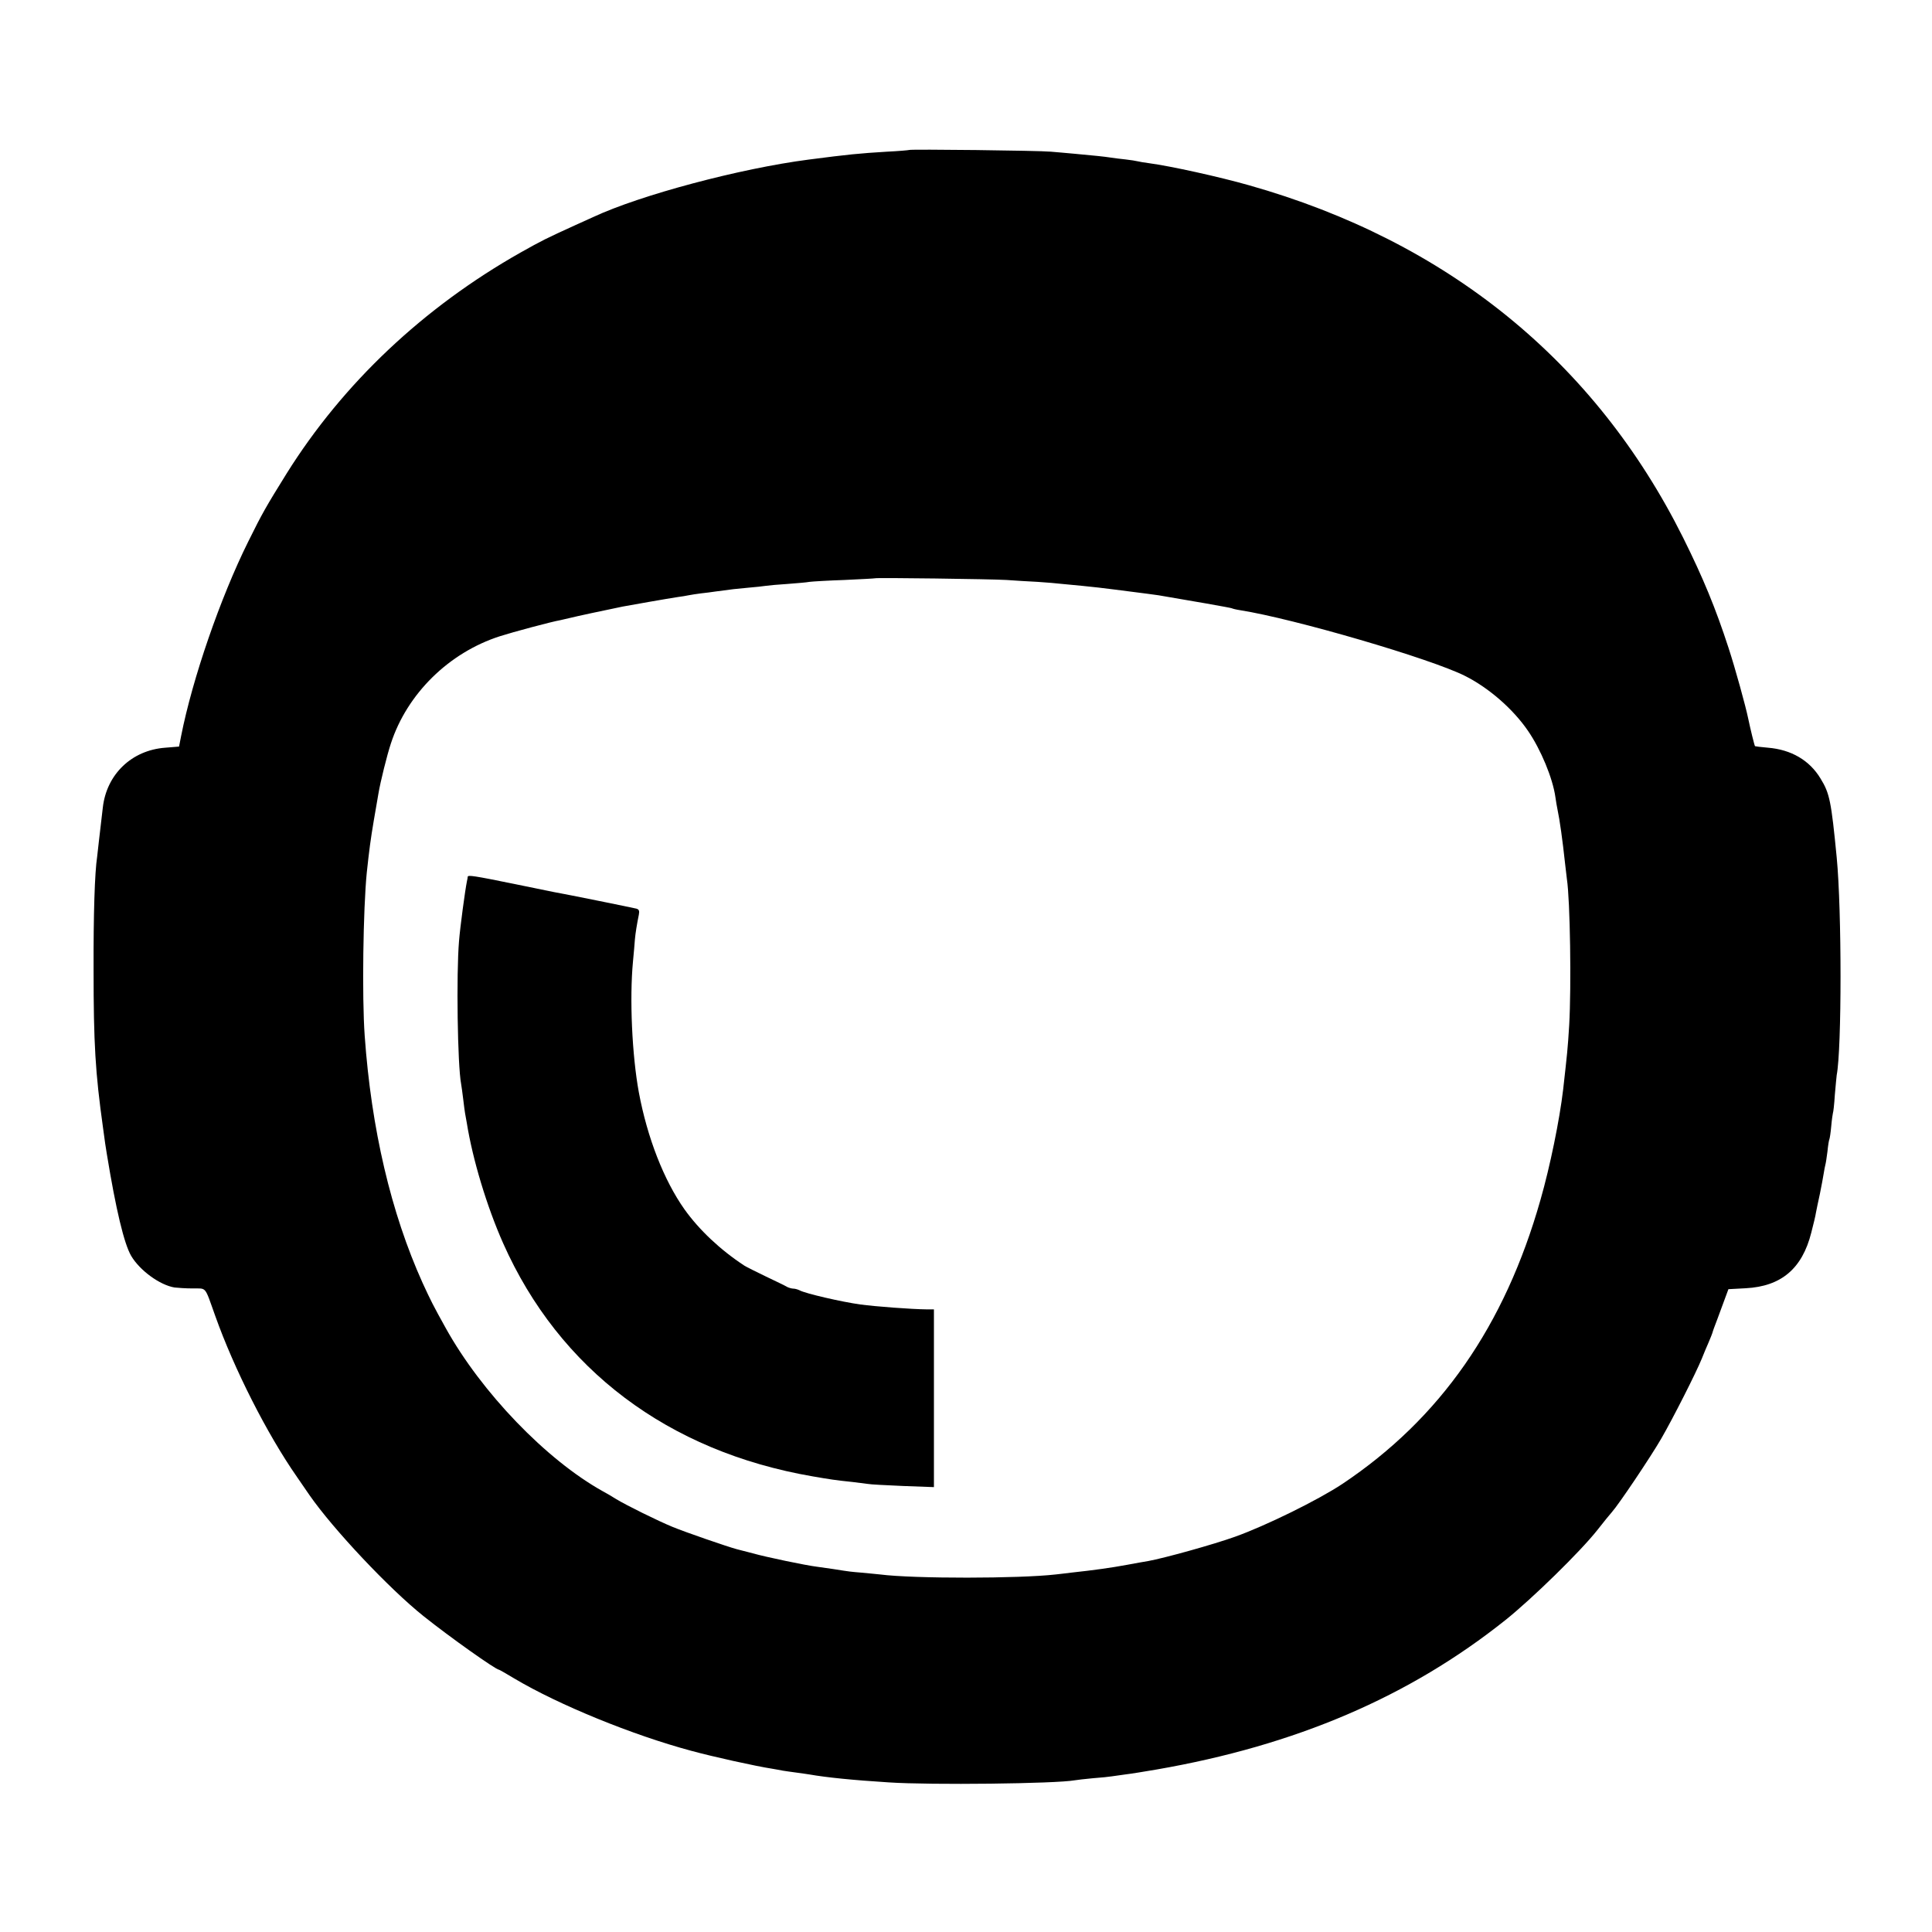
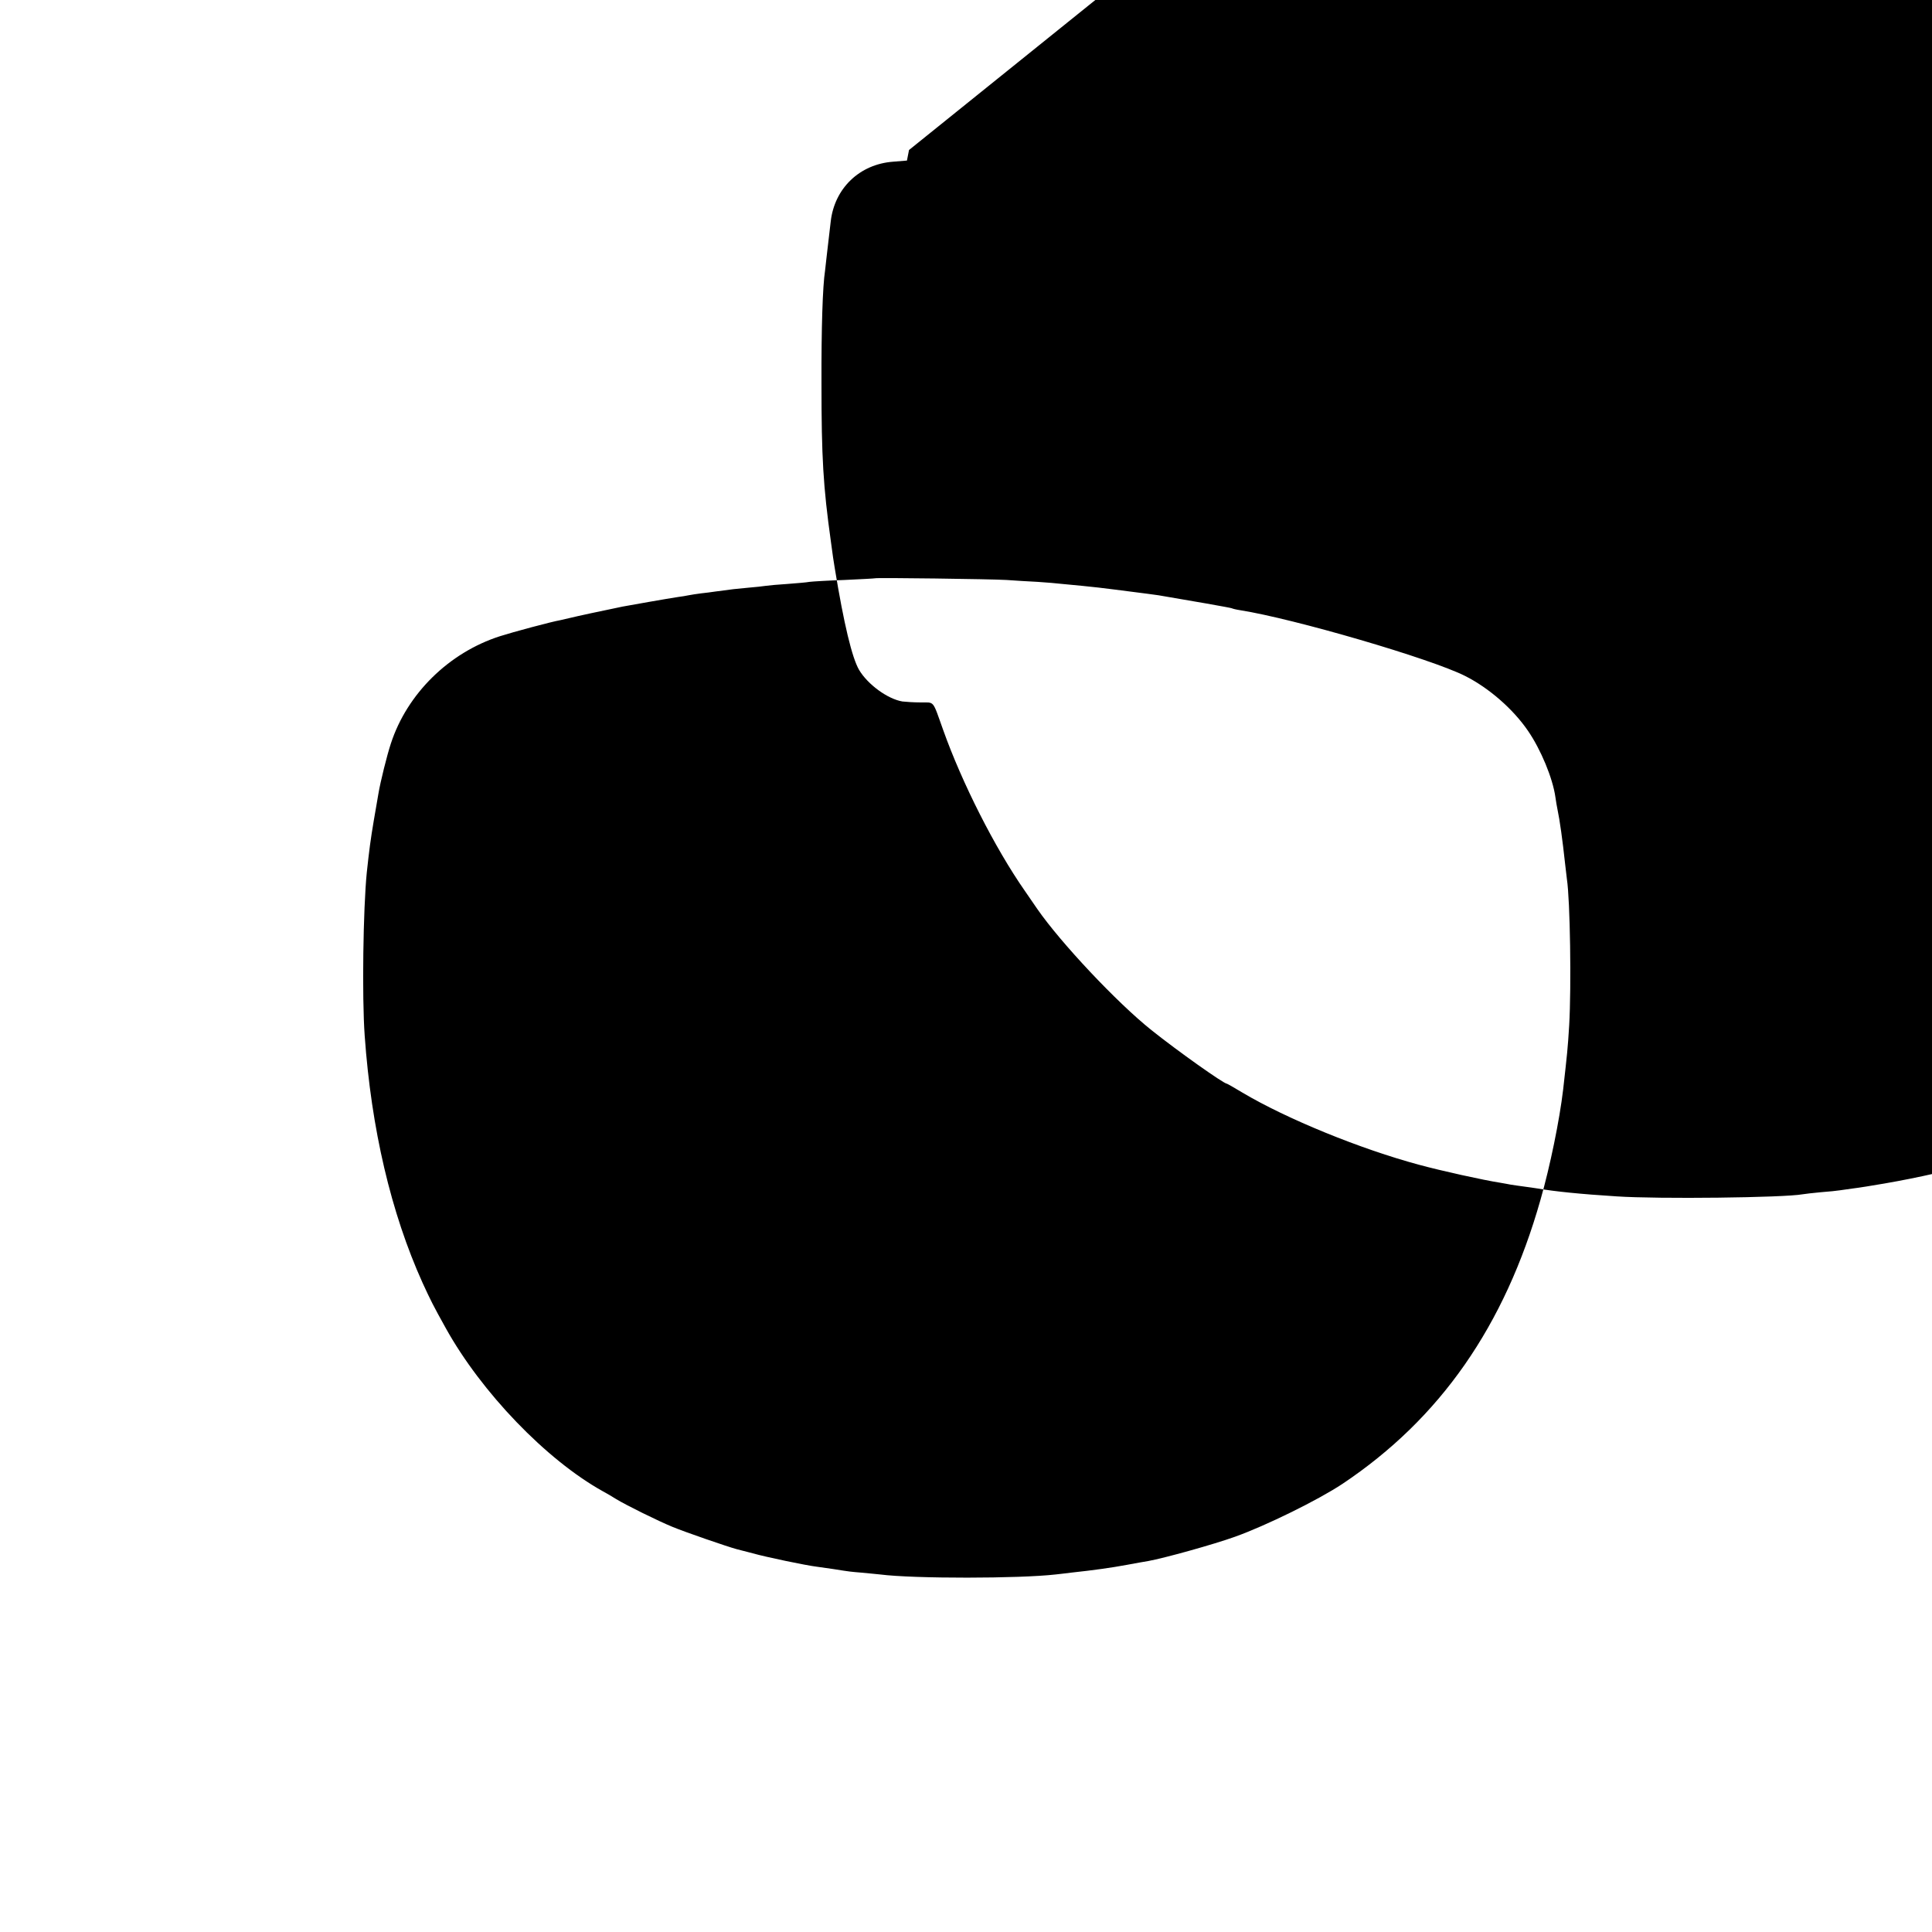
<svg xmlns="http://www.w3.org/2000/svg" version="1.0" width="1024pt" height="1024pt" viewBox="0 0 1024 1024" preserveAspectRatio="xMidYMid meet">
  <g transform="translate(0,1024) scale(0.1,-0.1)" fill="#000000" stroke="none">
-     <path d="M4818 9445 c-1 -1 -55 -6 -118 -9 -146 -9 -200 -14 -415 -42 -362 -47 -889 -187 -1140 -304 -11 -5 -54 -24 -95 -43 -156 -71 -178 -82 -290 -145 -515 -291 -942 -694 -1241 -1172 -108 -174 -128 -208 -204 -362 -147 -296 -295 -725 -355 -1029 l-11 -56 -73 -6 c-178 -13 -311 -141 -331 -317 -10 -88 -15 -131 -21 -180 -3 -30 -7 -66 -9 -80 -13 -84 -20 -308 -19 -600 0 -390 9 -544 50 -837 9 -69 15 -109 20 -138 49 -300 92 -477 129 -541 46 -78 152 -155 230 -168 17 -2 60 -5 96 -5 76 -1 62 16 120 -146 100 -281 274 -625 433 -853 28 -41 58 -84 66 -96 125 -180 422 -496 605 -642 139 -111 383 -284 400 -284 2 0 39 -21 82 -47 234 -139 625 -299 938 -383 114 -31 339 -81 430 -95 16 -3 41 -7 55 -10 14 -2 45 -7 70 -10 25 -3 56 -8 70 -10 92 -16 229 -30 420 -42 222 -15 887 -7 986 11 11 2 54 7 97 11 43 3 88 8 100 10 12 2 44 6 71 10 27 3 101 15 165 26 739 128 1341 386 1851 793 140 112 396 362 486 476 32 41 67 84 77 95 36 40 206 293 262 390 63 109 185 350 215 424 10 25 26 64 36 86 10 22 18 45 20 50 1 6 13 39 27 75 13 36 32 86 41 111 l17 46 92 5 c188 10 299 104 347 294 11 43 23 91 25 107 3 15 12 60 21 100 8 39 17 88 20 107 3 19 7 40 9 47 2 6 7 38 11 70 3 32 8 61 10 64 2 4 7 35 10 70 3 35 8 67 9 70 2 3 7 45 10 95 4 49 9 97 10 106 27 139 27 873 0 1153 -29 297 -37 340 -86 419 -58 96 -155 153 -279 163 -36 3 -66 7 -68 8 -3 3 -25 93 -36 146 -13 64 -69 267 -104 374 -69 212 -135 372 -241 585 -466 934 -1250 1571 -2301 1868 -158 45 -417 102 -530 117 -25 3 -52 8 -60 10 -8 2 -37 7 -65 10 -27 3 -63 7 -80 10 -32 5 -81 10 -190 20 -38 3 -95 9 -125 11 -61 6 -746 14 -752 9z m517 -2279 c44 -3 118 -8 165 -10 47 -3 105 -8 130 -11 25 -2 72 -7 105 -10 61 -6 113 -12 175 -20 167 -21 208 -27 230 -30 161 -27 384 -66 389 -69 3 -2 23 -7 43 -10 286 -45 1012 -257 1194 -349 125 -63 254 -175 333 -291 68 -99 131 -251 145 -351 3 -22 8 -51 11 -65 12 -56 27 -164 40 -285 4 -33 8 -71 10 -85 17 -112 24 -568 12 -775 -8 -128 -10 -144 -32 -340 -19 -161 -69 -406 -120 -584 -190 -670 -532 -1160 -1050 -1506 -128 -85 -404 -221 -569 -280 -114 -41 -377 -114 -461 -129 -16 -2 -67 -12 -112 -20 -80 -15 -181 -29 -293 -41 -30 -4 -68 -8 -85 -10 -191 -22 -750 -23 -930 0 -16 2 -63 6 -103 10 -41 3 -81 8 -90 10 -24 4 -89 14 -142 21 -58 7 -269 51 -340 71 -30 8 -68 18 -85 22 -49 13 -275 91 -340 118 -76 31 -248 116 -300 148 -22 14 -53 32 -70 41 -300 167 -643 524 -832 864 -68 122 -81 149 -123 240 -168 372 -272 817 -307 1310 -15 207 -8 675 11 865 13 121 20 174 37 275 11 63 22 129 25 145 10 60 45 202 66 265 86 263 307 481 578 568 65 21 273 77 320 85 14 3 57 13 95 22 39 9 102 22 140 30 39 8 81 17 95 20 26 5 241 43 295 51 17 2 41 6 55 9 14 3 43 7 65 10 22 2 57 7 78 10 88 12 105 14 172 20 39 3 81 8 94 10 13 2 65 7 115 10 50 4 102 8 116 11 14 2 97 7 185 10 88 4 161 8 163 9 5 4 617 -4 697 -9z" />
-     <path d="M2479 5593 c0 -4 -2 -15 -4 -23 -10 -49 -36 -242 -42 -317 -15 -175 -8 -659 11 -758 2 -11 7 -47 11 -80 4 -32 8 -67 10 -76 2 -9 6 -32 9 -50 31 -194 106 -443 193 -639 297 -668 874 -1103 1640 -1235 93 -16 117 -20 213 -30 30 -4 66 -8 79 -10 13 -3 98 -7 187 -11 l164 -6 0 471 0 471 -37 0 c-85 1 -270 15 -353 26 -100 14 -291 58 -322 75 -10 5 -25 9 -33 9 -8 0 -23 4 -33 9 -9 6 -60 30 -112 55 -52 25 -104 51 -115 58 -128 84 -239 189 -317 298 -109 154 -197 379 -242 620 -36 196 -50 497 -31 695 4 44 9 96 10 115 3 35 11 83 21 132 4 20 1 28 -13 32 -15 4 -364 75 -443 89 -14 3 -104 21 -200 41 -220 45 -250 49 -251 39z" />
+     <path d="M4818 9445 l-11 -56 -73 -6 c-178 -13 -311 -141 -331 -317 -10 -88 -15 -131 -21 -180 -3 -30 -7 -66 -9 -80 -13 -84 -20 -308 -19 -600 0 -390 9 -544 50 -837 9 -69 15 -109 20 -138 49 -300 92 -477 129 -541 46 -78 152 -155 230 -168 17 -2 60 -5 96 -5 76 -1 62 16 120 -146 100 -281 274 -625 433 -853 28 -41 58 -84 66 -96 125 -180 422 -496 605 -642 139 -111 383 -284 400 -284 2 0 39 -21 82 -47 234 -139 625 -299 938 -383 114 -31 339 -81 430 -95 16 -3 41 -7 55 -10 14 -2 45 -7 70 -10 25 -3 56 -8 70 -10 92 -16 229 -30 420 -42 222 -15 887 -7 986 11 11 2 54 7 97 11 43 3 88 8 100 10 12 2 44 6 71 10 27 3 101 15 165 26 739 128 1341 386 1851 793 140 112 396 362 486 476 32 41 67 84 77 95 36 40 206 293 262 390 63 109 185 350 215 424 10 25 26 64 36 86 10 22 18 45 20 50 1 6 13 39 27 75 13 36 32 86 41 111 l17 46 92 5 c188 10 299 104 347 294 11 43 23 91 25 107 3 15 12 60 21 100 8 39 17 88 20 107 3 19 7 40 9 47 2 6 7 38 11 70 3 32 8 61 10 64 2 4 7 35 10 70 3 35 8 67 9 70 2 3 7 45 10 95 4 49 9 97 10 106 27 139 27 873 0 1153 -29 297 -37 340 -86 419 -58 96 -155 153 -279 163 -36 3 -66 7 -68 8 -3 3 -25 93 -36 146 -13 64 -69 267 -104 374 -69 212 -135 372 -241 585 -466 934 -1250 1571 -2301 1868 -158 45 -417 102 -530 117 -25 3 -52 8 -60 10 -8 2 -37 7 -65 10 -27 3 -63 7 -80 10 -32 5 -81 10 -190 20 -38 3 -95 9 -125 11 -61 6 -746 14 -752 9z m517 -2279 c44 -3 118 -8 165 -10 47 -3 105 -8 130 -11 25 -2 72 -7 105 -10 61 -6 113 -12 175 -20 167 -21 208 -27 230 -30 161 -27 384 -66 389 -69 3 -2 23 -7 43 -10 286 -45 1012 -257 1194 -349 125 -63 254 -175 333 -291 68 -99 131 -251 145 -351 3 -22 8 -51 11 -65 12 -56 27 -164 40 -285 4 -33 8 -71 10 -85 17 -112 24 -568 12 -775 -8 -128 -10 -144 -32 -340 -19 -161 -69 -406 -120 -584 -190 -670 -532 -1160 -1050 -1506 -128 -85 -404 -221 -569 -280 -114 -41 -377 -114 -461 -129 -16 -2 -67 -12 -112 -20 -80 -15 -181 -29 -293 -41 -30 -4 -68 -8 -85 -10 -191 -22 -750 -23 -930 0 -16 2 -63 6 -103 10 -41 3 -81 8 -90 10 -24 4 -89 14 -142 21 -58 7 -269 51 -340 71 -30 8 -68 18 -85 22 -49 13 -275 91 -340 118 -76 31 -248 116 -300 148 -22 14 -53 32 -70 41 -300 167 -643 524 -832 864 -68 122 -81 149 -123 240 -168 372 -272 817 -307 1310 -15 207 -8 675 11 865 13 121 20 174 37 275 11 63 22 129 25 145 10 60 45 202 66 265 86 263 307 481 578 568 65 21 273 77 320 85 14 3 57 13 95 22 39 9 102 22 140 30 39 8 81 17 95 20 26 5 241 43 295 51 17 2 41 6 55 9 14 3 43 7 65 10 22 2 57 7 78 10 88 12 105 14 172 20 39 3 81 8 94 10 13 2 65 7 115 10 50 4 102 8 116 11 14 2 97 7 185 10 88 4 161 8 163 9 5 4 617 -4 697 -9z" />
  </g>
</svg>